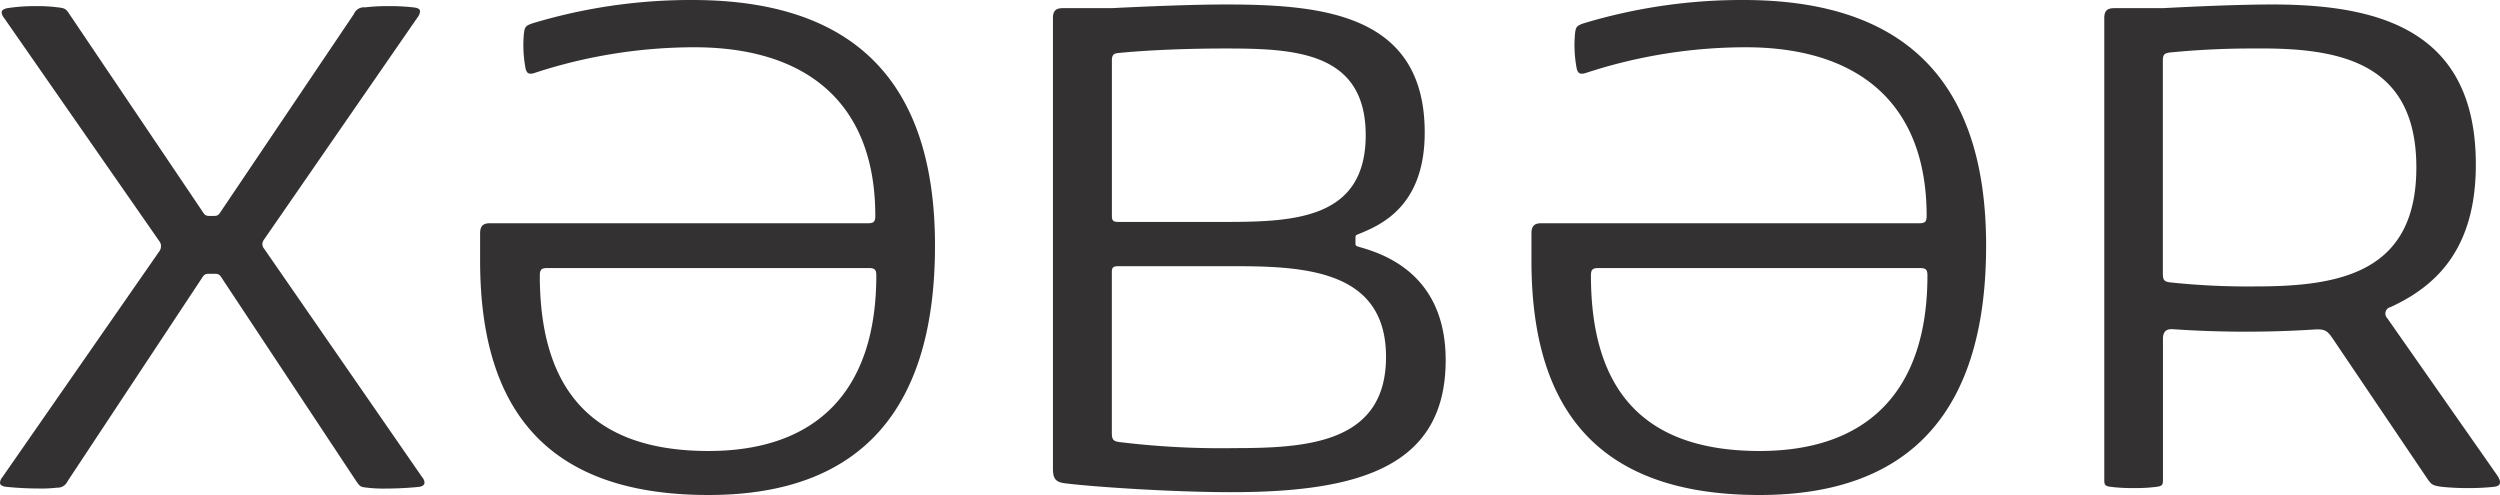
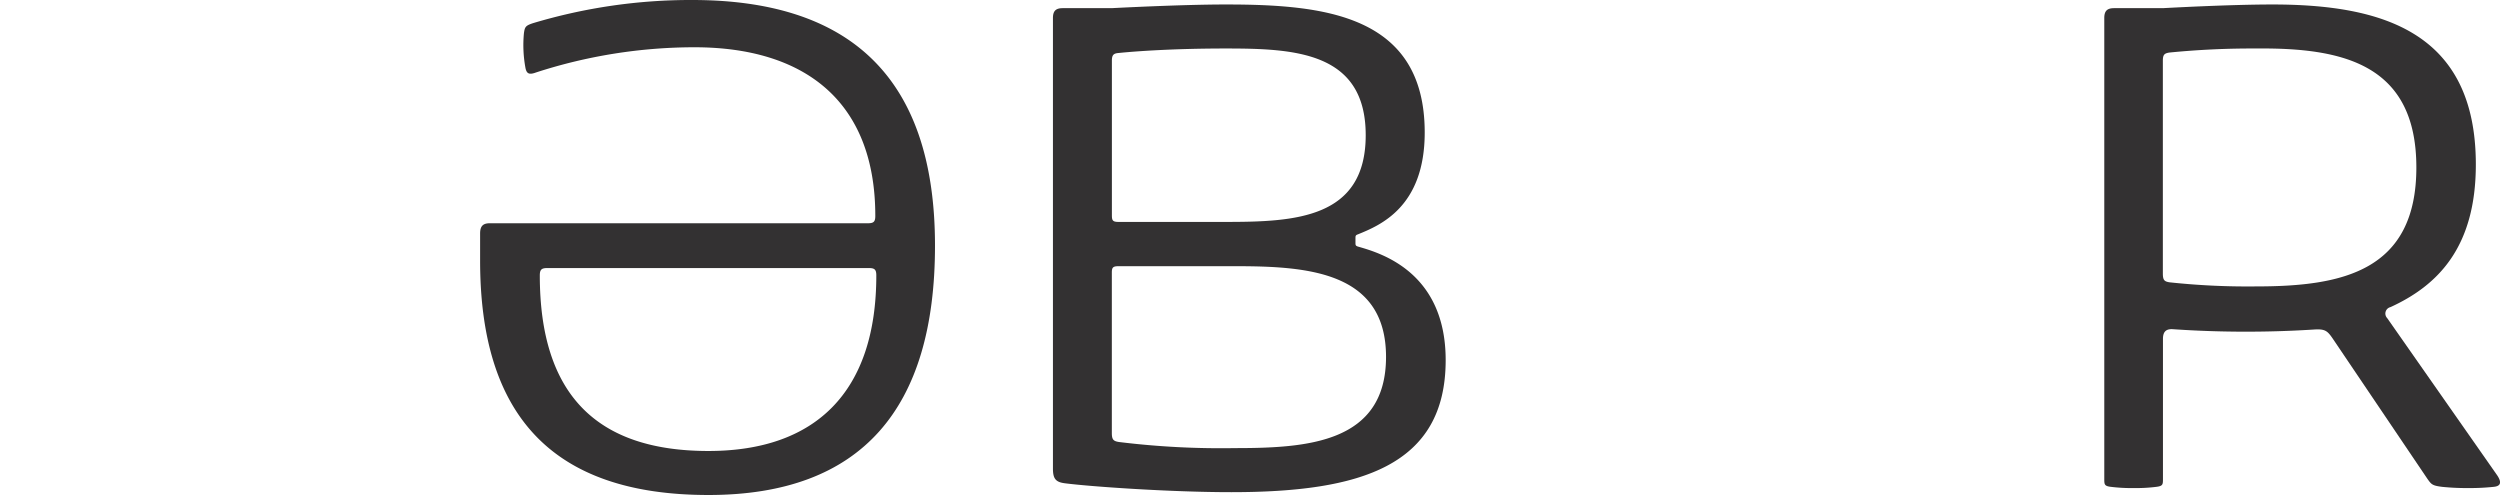
<svg xmlns="http://www.w3.org/2000/svg" viewBox="0 0 468.64 92.79">
  <defs>
    <style>.cls-1{fill:#333132;}</style>
  </defs>
  <g id="Layer_2" data-name="Layer 2">
    <g id="Layer_1-2" data-name="Layer 1">
-       <path class="cls-1" d="M68.43,1.38a35.44,35.44,0,0,1,4.43-.23,38.16,38.16,0,0,1,4.58.23c.84.07,1.3.3,1.3.76a2.29,2.29,0,0,1-.54,1.22L49.49,44.91a1.59,1.59,0,0,0-.31.84,1.29,1.29,0,0,0,.31.84L79.12,89.43a1.81,1.81,0,0,1,.46,1c0,.46-.38.77-1.07.84-1.53.16-3.82.31-6,.31a26.36,26.36,0,0,1-3.59-.15c-1.38-.16-1.38-.16-2.14-1.23L41.55,52.08c-.46-.76-.77-.76-1.53-.76h-.61c-.77,0-1.07,0-1.53.76L12.68,90.19a2.07,2.07,0,0,1-2,1.23,25.77,25.77,0,0,1-3.59.15c-2.14,0-4.35-.15-5.88-.31C.38,91.19,0,90.88,0,90.5a1.78,1.78,0,0,1,.46-1.07L29.94,47a1.46,1.46,0,0,0,.23-.76,1.4,1.4,0,0,0-.23-.92L.76,3.36A1.82,1.82,0,0,1,.31,2.29c0-.3.3-.61,1.06-.76a34.2,34.2,0,0,1,5.35-.38,29,29,0,0,1,4.12.23c1.38.15,1.53.3,2.14,1.22L38,39.71c.46.77.77.77,1.53.77h.31c.76,0,1.06,0,1.52-.77l25-37.11A2,2,0,0,1,68.43,1.38Z" />
      <path class="cls-1" d="M98.52,12.83a23.49,23.49,0,0,1-.31-6.57c.16-1.22.31-1.45,1.68-1.91A102.87,102.87,0,0,1,129.75,0c28.57,0,45.52,13.52,45.52,46.05,0,30.55-13.75,46.74-42.46,46.74C103.18,92.79,90,77.52,90,48.88V43.76c0-1.45.61-1.91,1.84-1.91h70.87c1.07,0,1.37-.3,1.37-1.37,0-21.54-13.29-31.62-33.91-31.62a96.25,96.25,0,0,0-29.71,4.73C99.21,14.05,98.75,13.82,98.52,12.83Zm65.75,38.8c0-1.07-.3-1.38-1.37-1.38H102.57c-1.07,0-1.38.31-1.38,1.38,0,22.22,10.54,32.91,31.62,32.91C152.82,84.54,164.27,73.54,164.27,51.63Z" />
      <path class="cls-1" d="M229.73.84c18.32,0,37.34,1.83,37.34,24,0,14-8.4,17.41-12.52,19.09-.46.16-.46.31-.46.77v.76c0,.46,0,.61.46.76C258.82,47.43,271,51,271,67.51c0,19.86-16,24.75-40.17,24.75-11.61,0-26.73-1.07-31.31-1.68-1.68-.23-2.14-.92-2.14-2.75V3.36c0-1.37.61-1.83,1.83-1.83h9.17S221.4.84,229.73.84Zm0,8.25c-9.78,0-17,.53-20,.84-1,.07-1.3.38-1.3,1.45v29c0,.92.15,1.22,1.22,1.22h20.09c13,0,26.27-.61,26.27-16.26S242.71,9.09,229.73,9.09ZM259.82,66.9c0-16-14.67-17-28.26-17H209.64c-1.07,0-1.22.31-1.22,1.22V81.18c0,1.22.3,1.53,1.37,1.68A156.39,156.39,0,0,0,231.56,84C245.15,84,259.82,83,259.82,66.9Z" />
-       <path class="cls-1" d="M295.56,12.83a23.49,23.49,0,0,1-.31-6.57c.15-1.22.31-1.45,1.68-1.91A102.79,102.79,0,0,1,326.79,0c28.57,0,45.52,13.52,45.52,46.05,0,30.55-13.75,46.74-42.46,46.74-29.63,0-42.77-15.27-42.77-43.91V43.76c0-1.45.61-1.91,1.83-1.91h70.88c1.06,0,1.37-.3,1.37-1.37,0-21.54-13.29-31.62-33.91-31.62a96.25,96.25,0,0,0-29.71,4.73C296.25,14.05,295.79,13.82,295.56,12.83Zm65.75,38.8c0-1.07-.3-1.38-1.37-1.38H299.61c-1.07,0-1.38.31-1.38,1.38,0,22.22,10.54,32.91,31.62,32.91C349.86,84.54,361.31,73.54,361.31,51.63Z" />
      <path class="cls-1" d="M467.47,91.26a42.46,42.46,0,0,1-4.81.23,44.85,44.85,0,0,1-4.89-.23c-1.83-.23-2-.46-2.75-1.52L437.23,63.39c-1-1.45-1.46-1.76-3.59-1.61a201.77,201.77,0,0,1-26.35-.07c-1.38-.08-1.83.61-1.83,1.83v26.2c0,1.06,0,1.37-1.23,1.52a30.56,30.56,0,0,1-4.27.23,31.4,31.4,0,0,1-4.28-.23c-1.22-.15-1.22-.46-1.22-1.52V3.36c0-1.37.61-1.83,1.83-1.83h9.17S417.75.84,426,.84c20.62,0,38.11,5.19,38.11,30,0,15.58-7.18,22.69-16,26.73a1.24,1.24,0,0,0-.61,2.07l20.62,29.47C468.84,90.19,469,91.11,467.47,91.26ZM406.68,52.92a137.27,137.27,0,0,0,16.34.77c16.12,0,29.94-2.9,29.94-22.3S439.14,8.94,423,9.09a157.71,157.71,0,0,0-16.34.76c-.92.15-1.22.38-1.22,1.53v40C405.46,52.54,405.76,52.77,406.68,52.92Z" />
    </g>
  </g>
</svg>